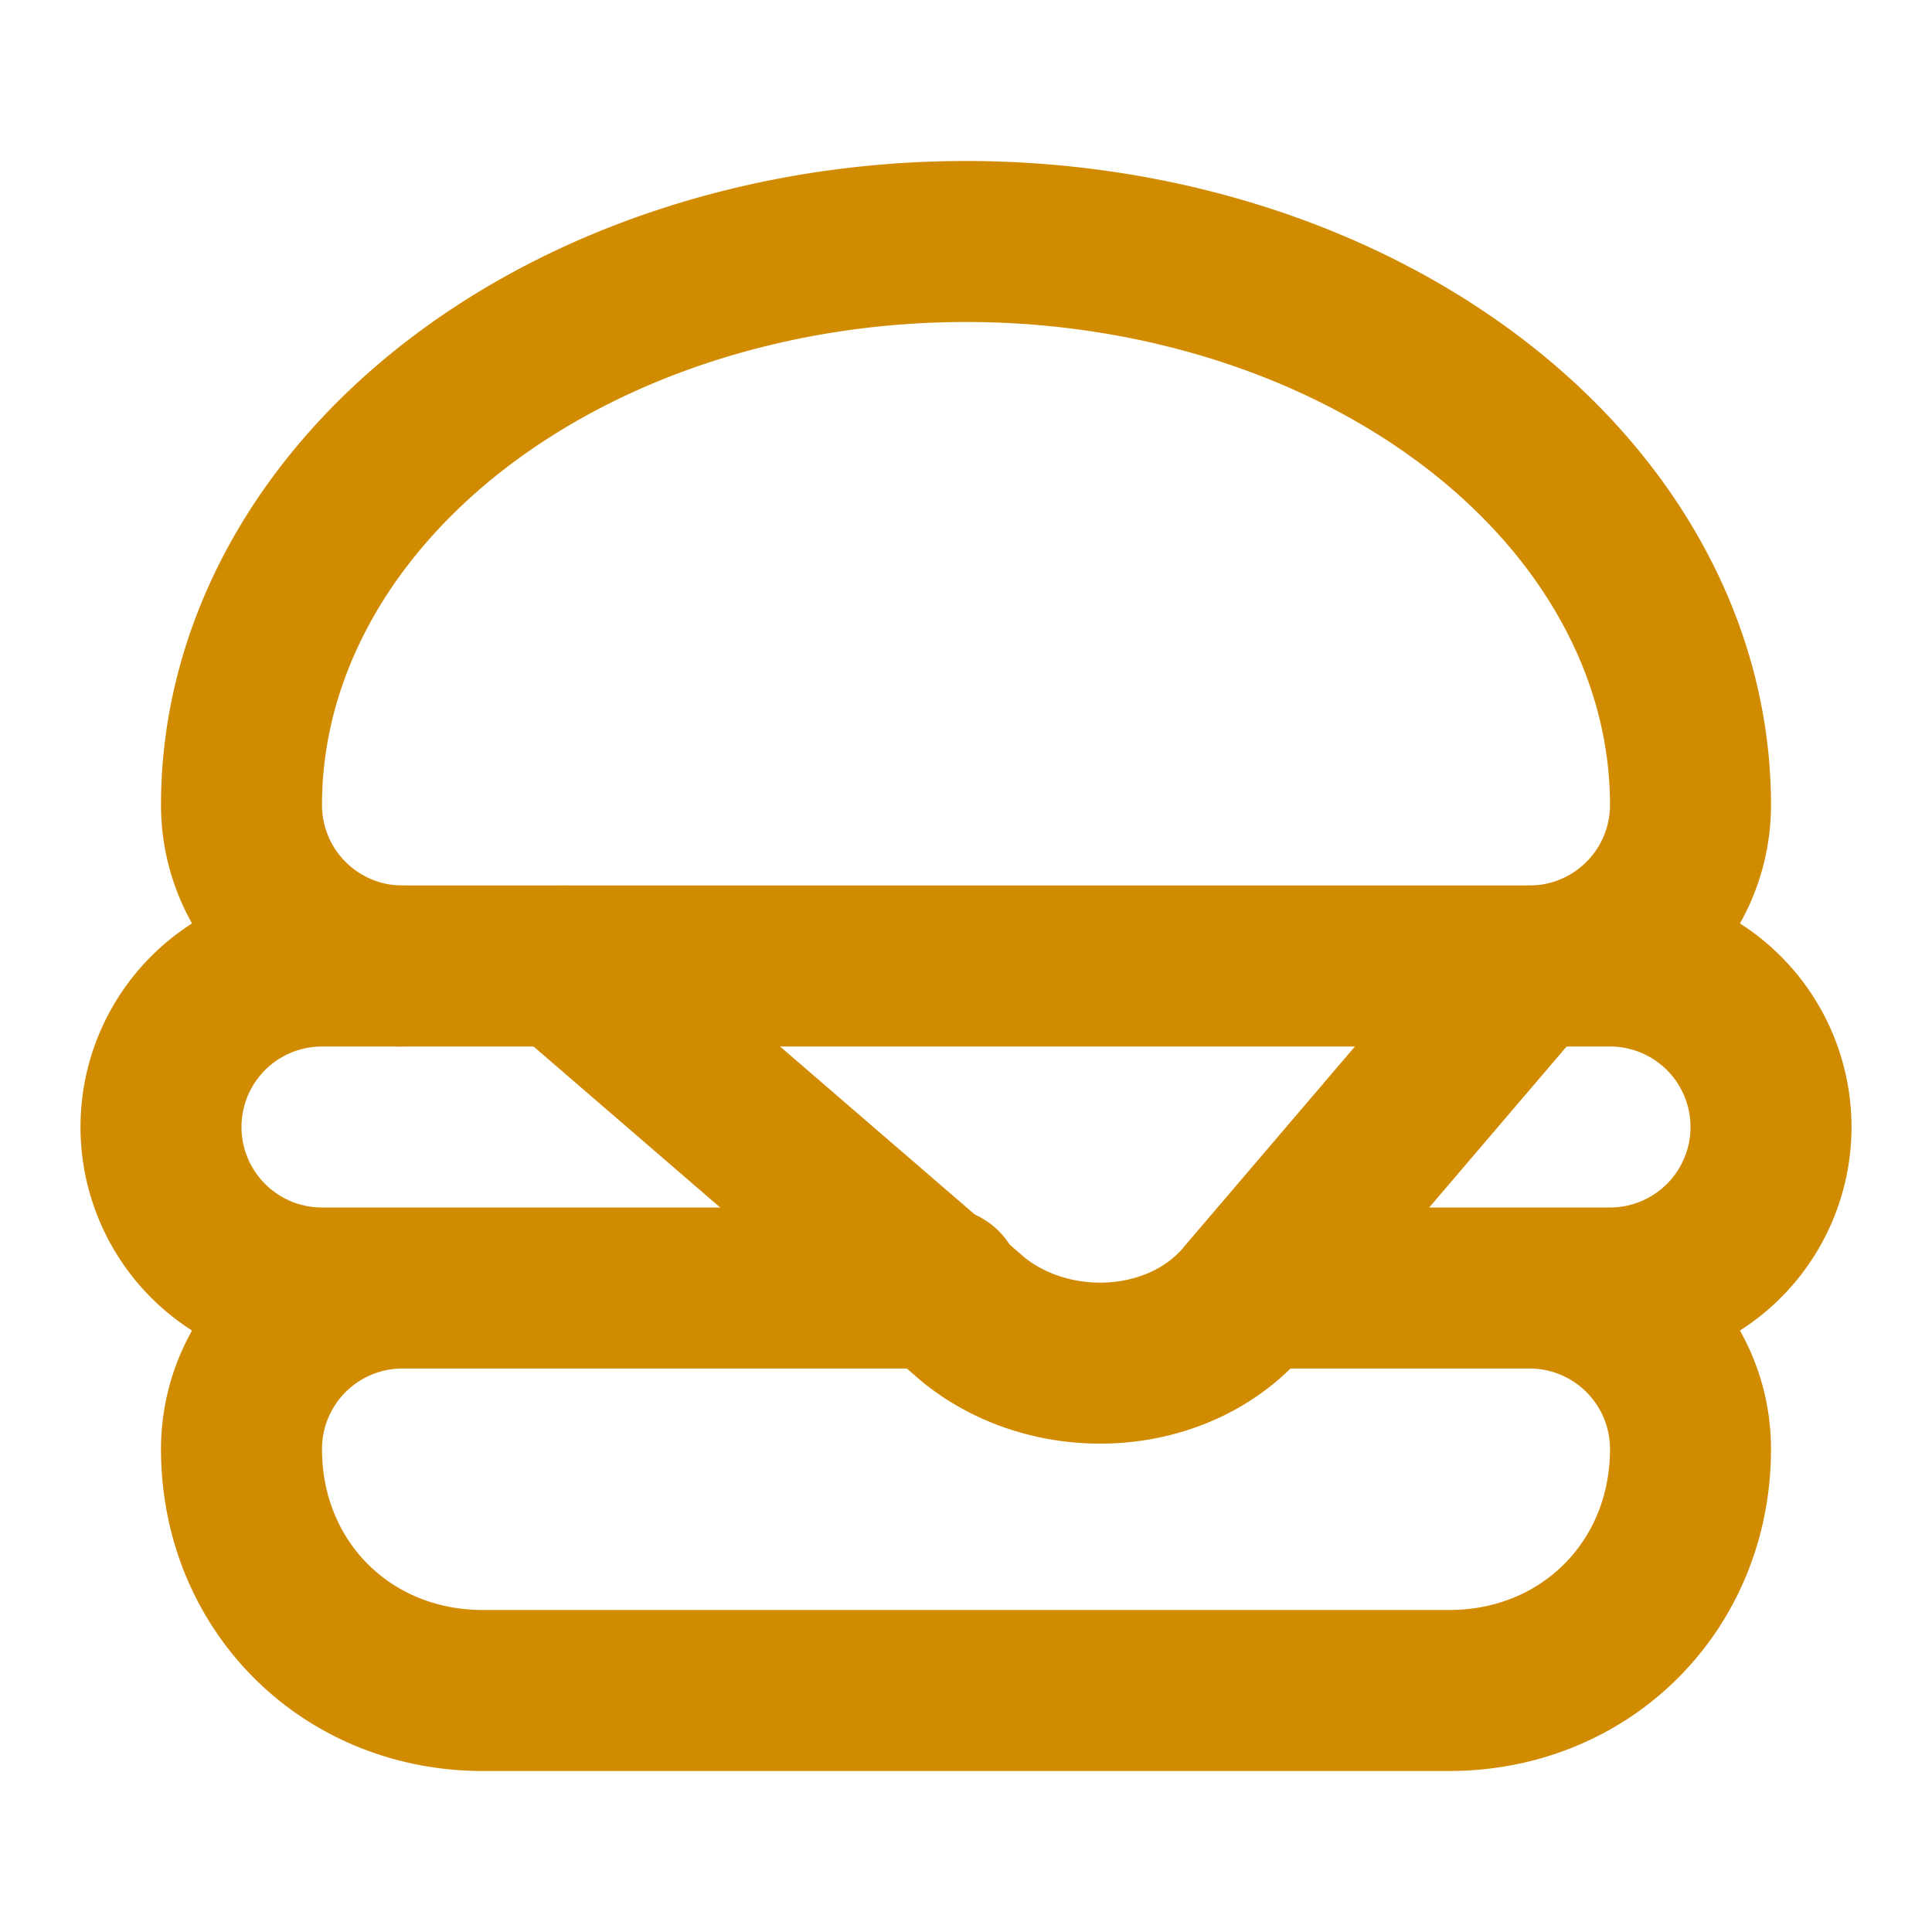
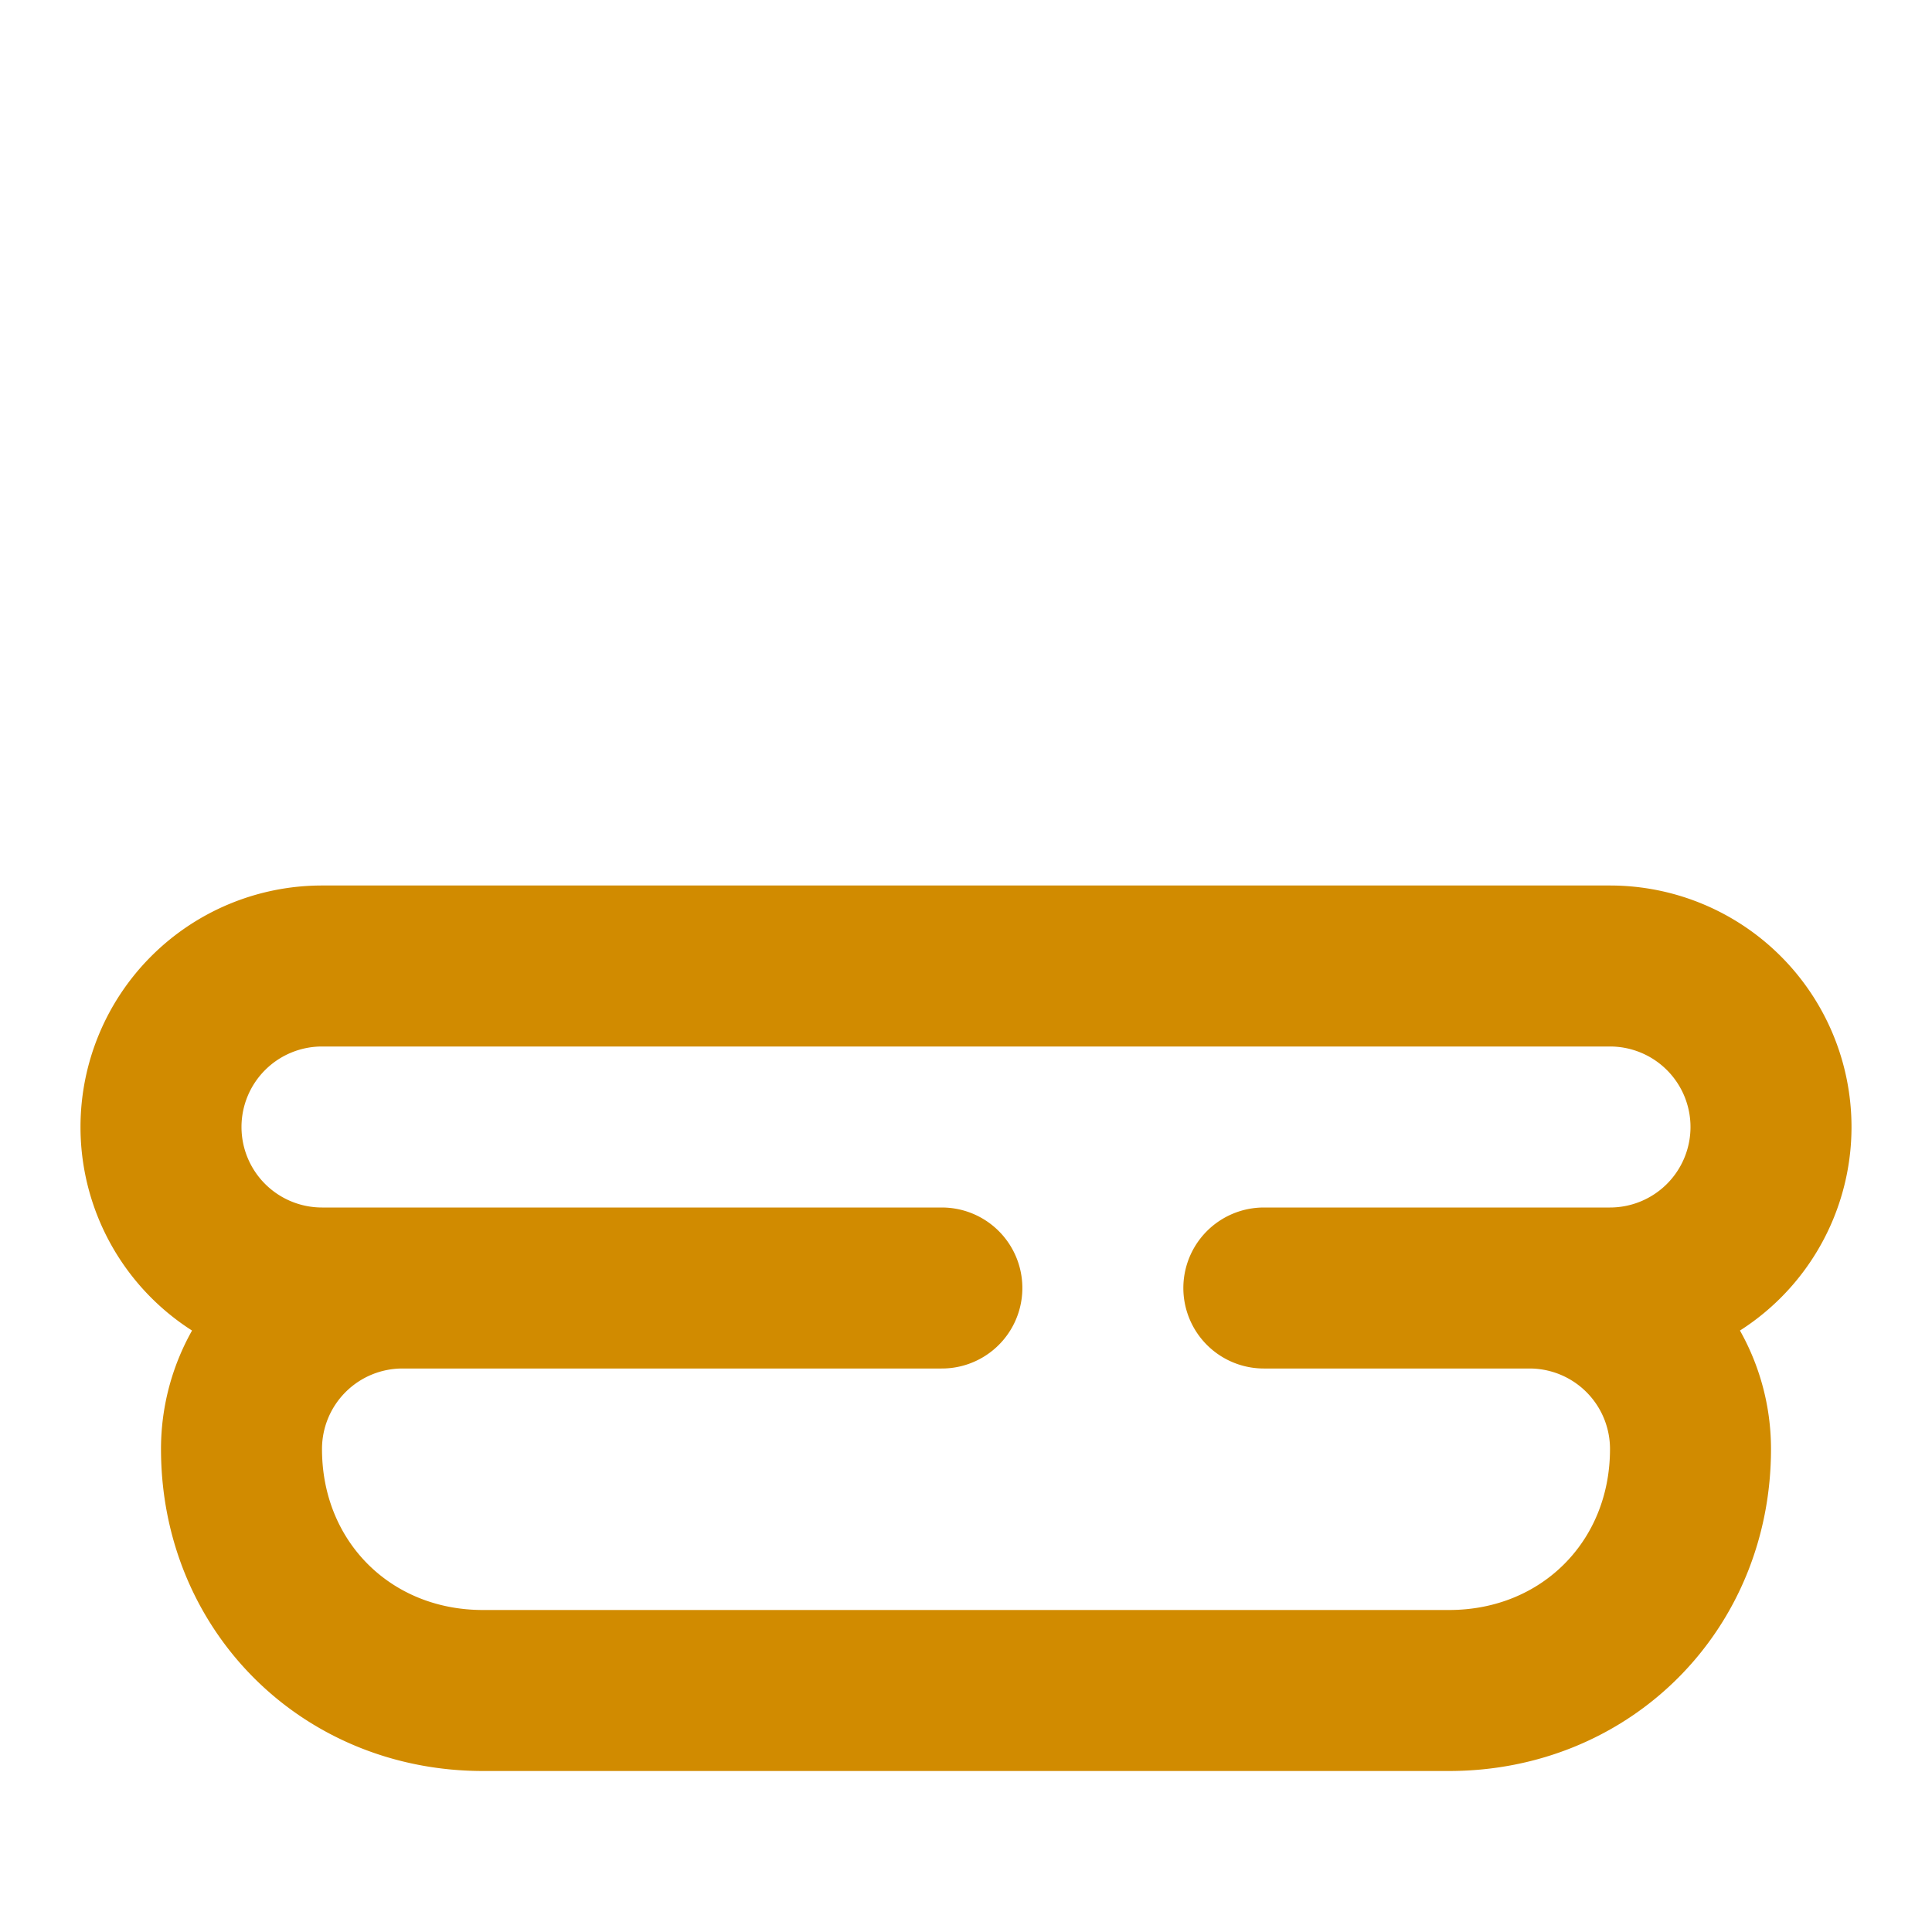
<svg xmlns="http://www.w3.org/2000/svg" width="256" height="256" viewBox="0 0 24 24">
-   <rect x="0" y="0" width="24" height="24" rx="8" fill="none" />
  <svg viewBox="0 0 24 24" fill="#d18b00" x="0" y="0" width="24" height="24">
    <g fill="none" stroke="#d18b00" stroke-linecap="round" stroke-linejoin="round" stroke-width="2">
-       <path d="M5 12a2 2 0 0 1-2-2a9 7 0 0 1 18 0a2 2 0 0 1-2 2l-3.5 4.1c-.8 1-2.4 1.1-3.4.3L7 12" />
      <path d="M11.7 16H4a2 2 0 0 1 0-4h16a2 2 0 0 1 0 4h-4.3M5 16a2 2 0 0 0-2 2c0 1.7 1.3 3 3 3h12c1.7 0 3-1.3 3-3a2 2 0 0 0-2-2" />
    </g>
  </svg>
</svg>